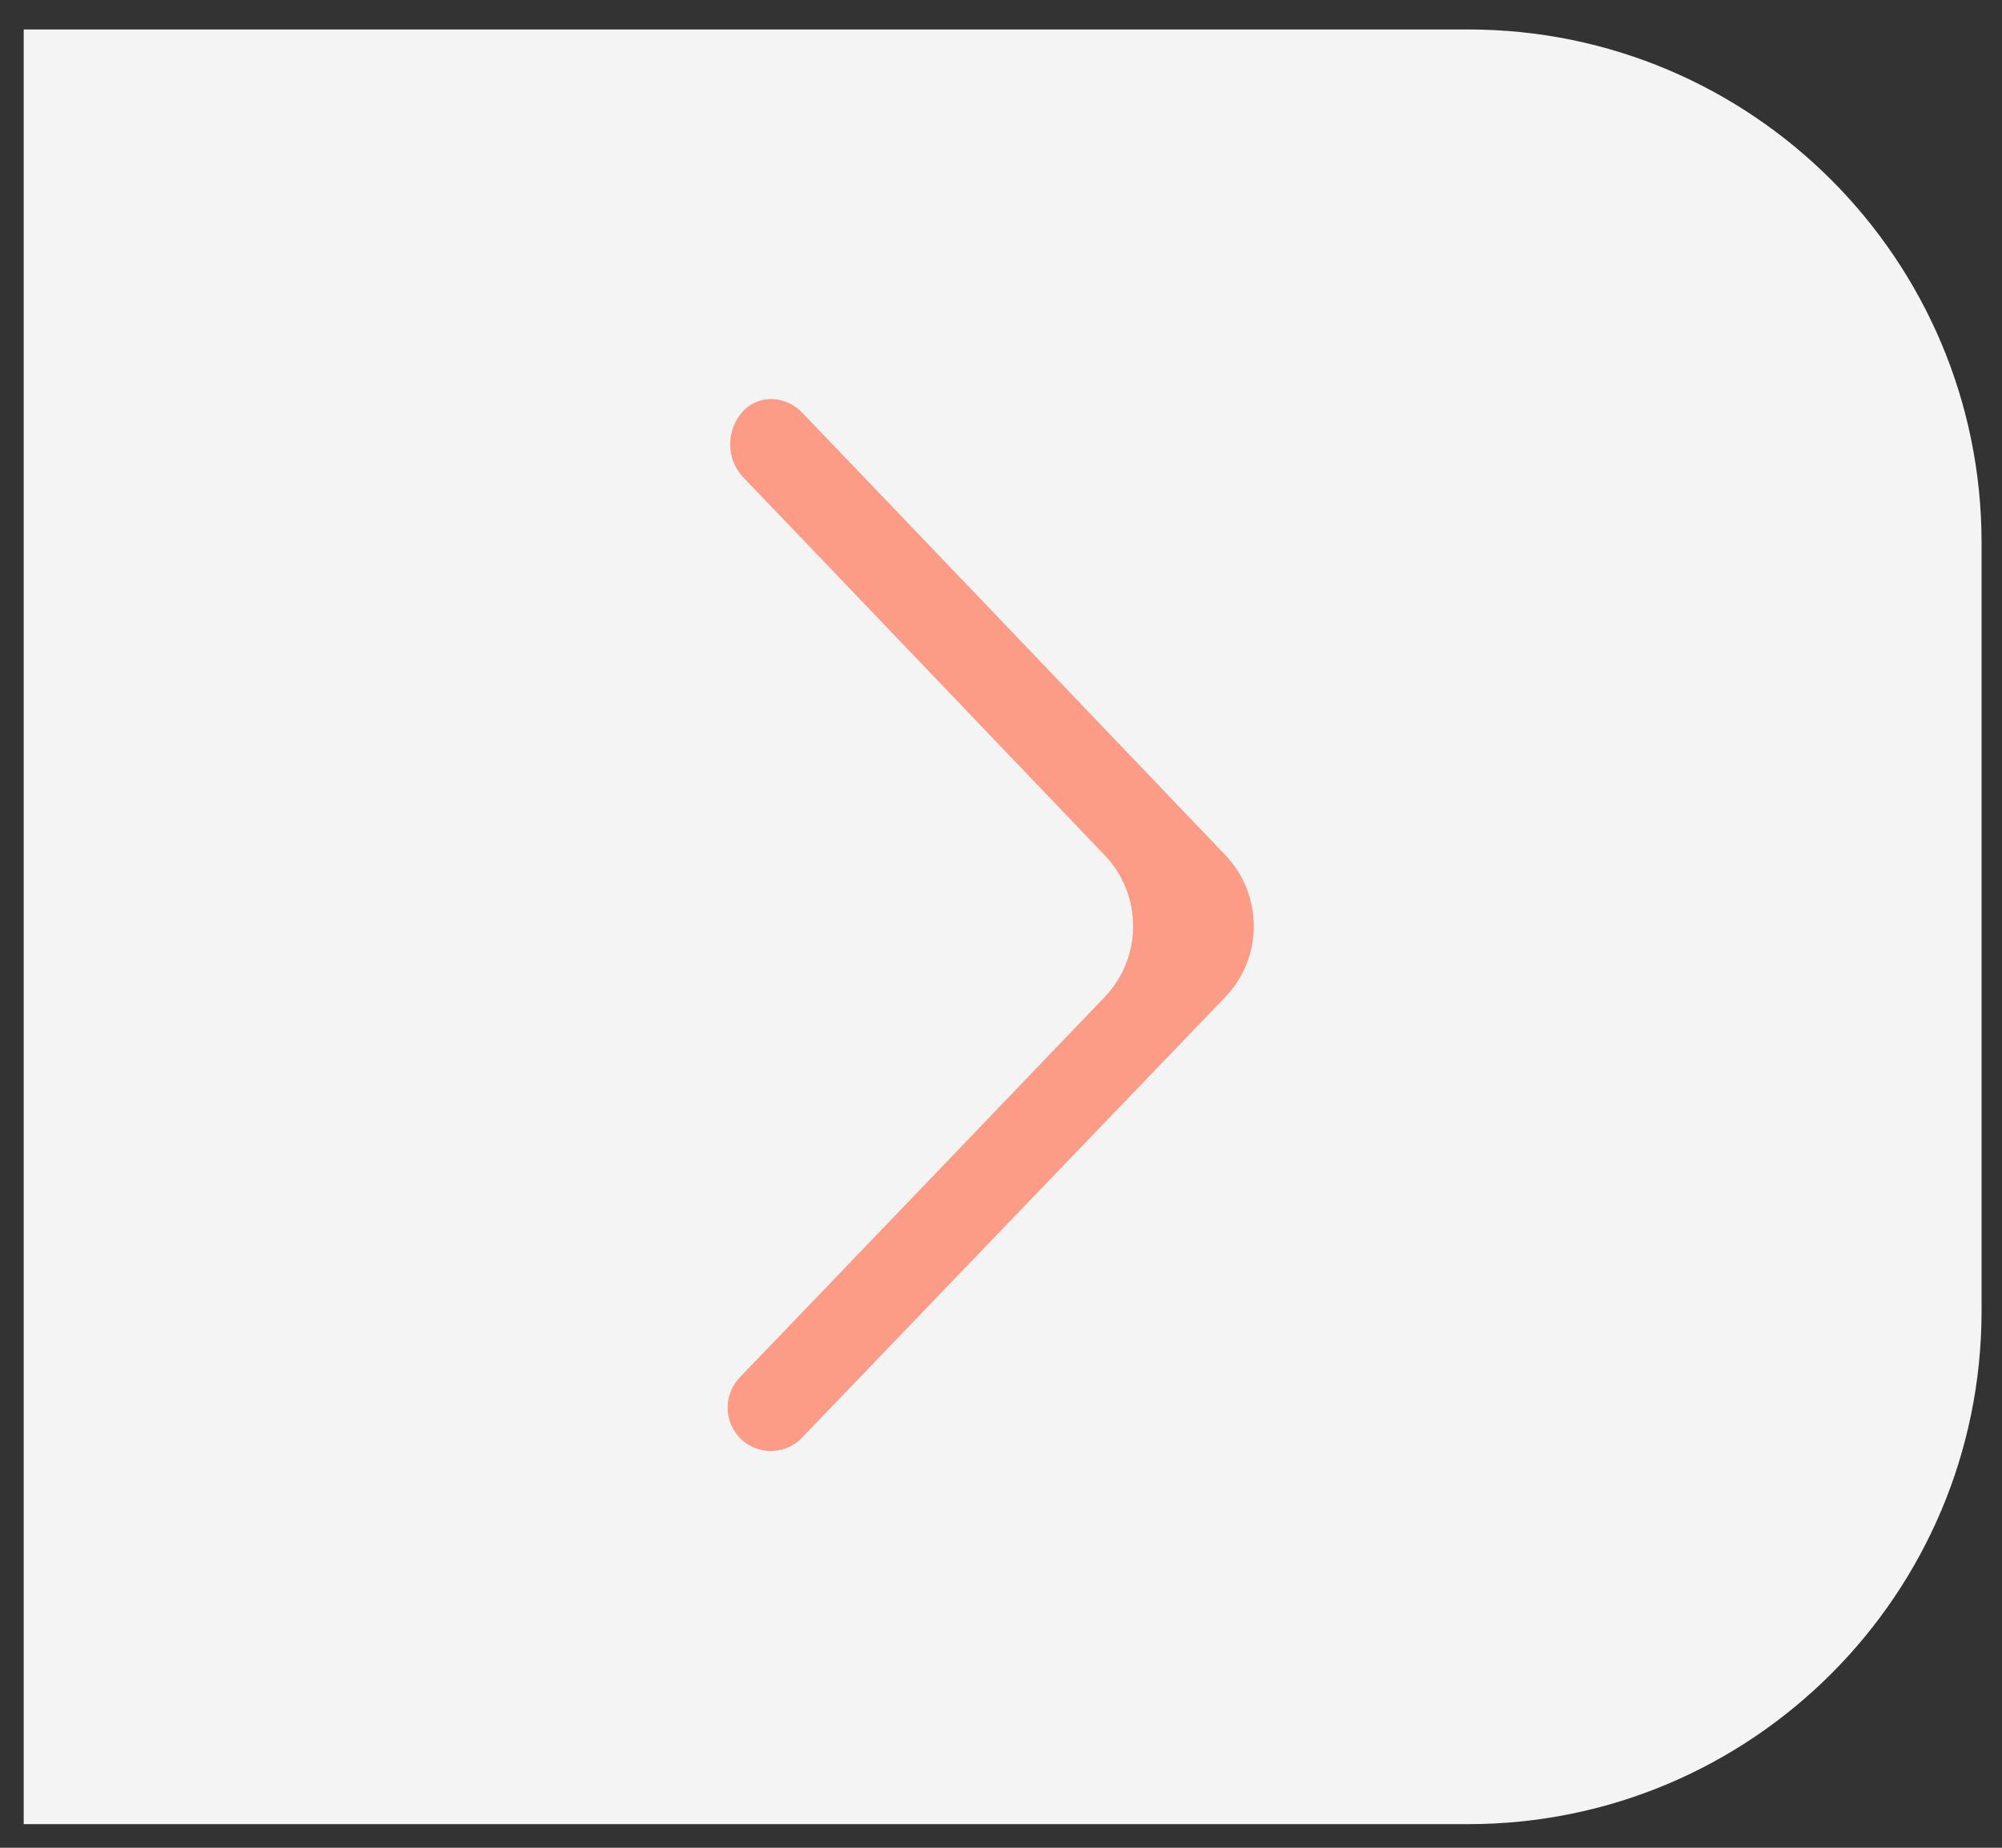
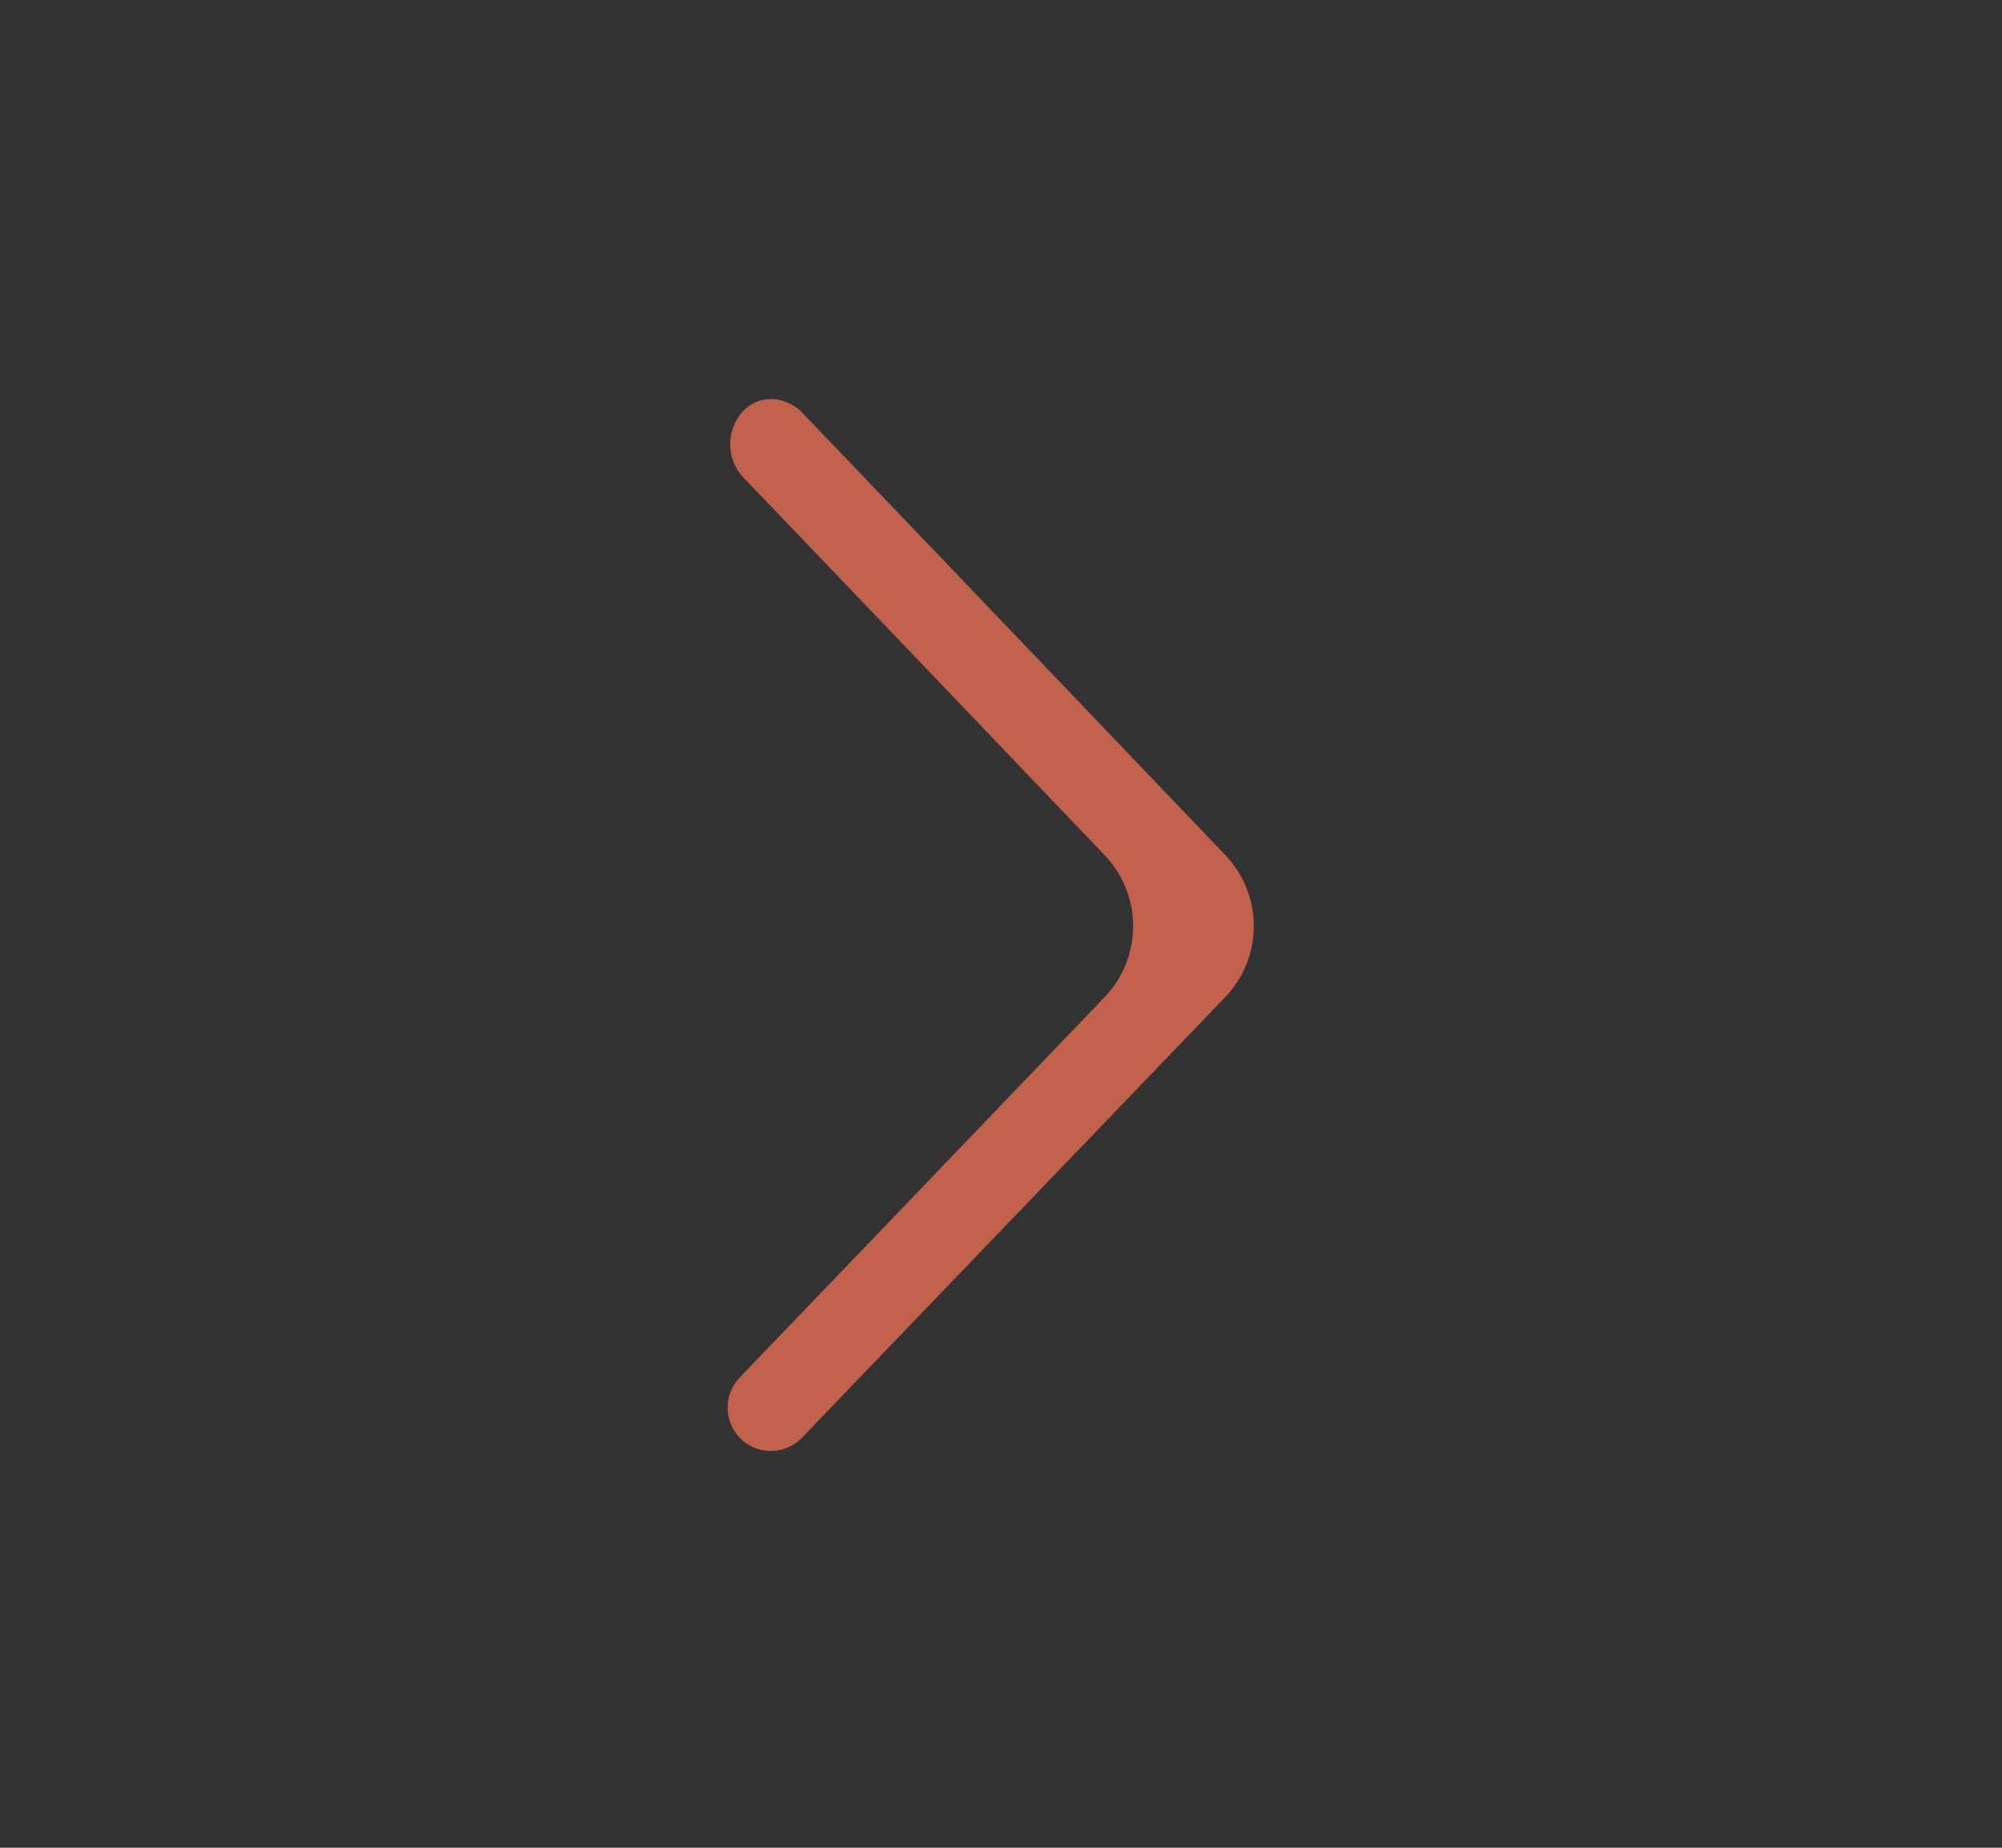
<svg xmlns="http://www.w3.org/2000/svg" width="39" height="36" viewBox="0 0 39 36" fill="none">
  <rect x="0" y="0" width="39" height="36" fill="#333333" stroke="none" />
-   <path d="M38.602 10.575C38.602 5.052 34.124 0.574 28.602 0.574H0.462V35.54H28.602C34.124 35.54 38.602 31.063 38.602 25.54V10.575Z" fill="#F4F4F4" />
  <path opacity="0.7" d="M15.632 8.045C15.306 7.706 14.784 7.672 14.468 8.019V8.019C14.141 8.379 14.142 8.949 14.479 9.3C16.828 11.75 19.171 14.207 21.518 16.66C22.259 17.434 22.259 18.654 21.518 19.427C19.15 21.899 16.782 24.369 14.411 26.837C14.107 27.154 14.095 27.652 14.384 27.983V27.983C14.709 28.355 15.281 28.366 15.623 28.01C18.37 25.147 21.121 22.289 23.868 19.427C24.61 18.654 24.61 17.435 23.871 16.661C21.125 13.787 18.381 10.913 15.632 8.045Z" fill="#FF7658" />
</svg>